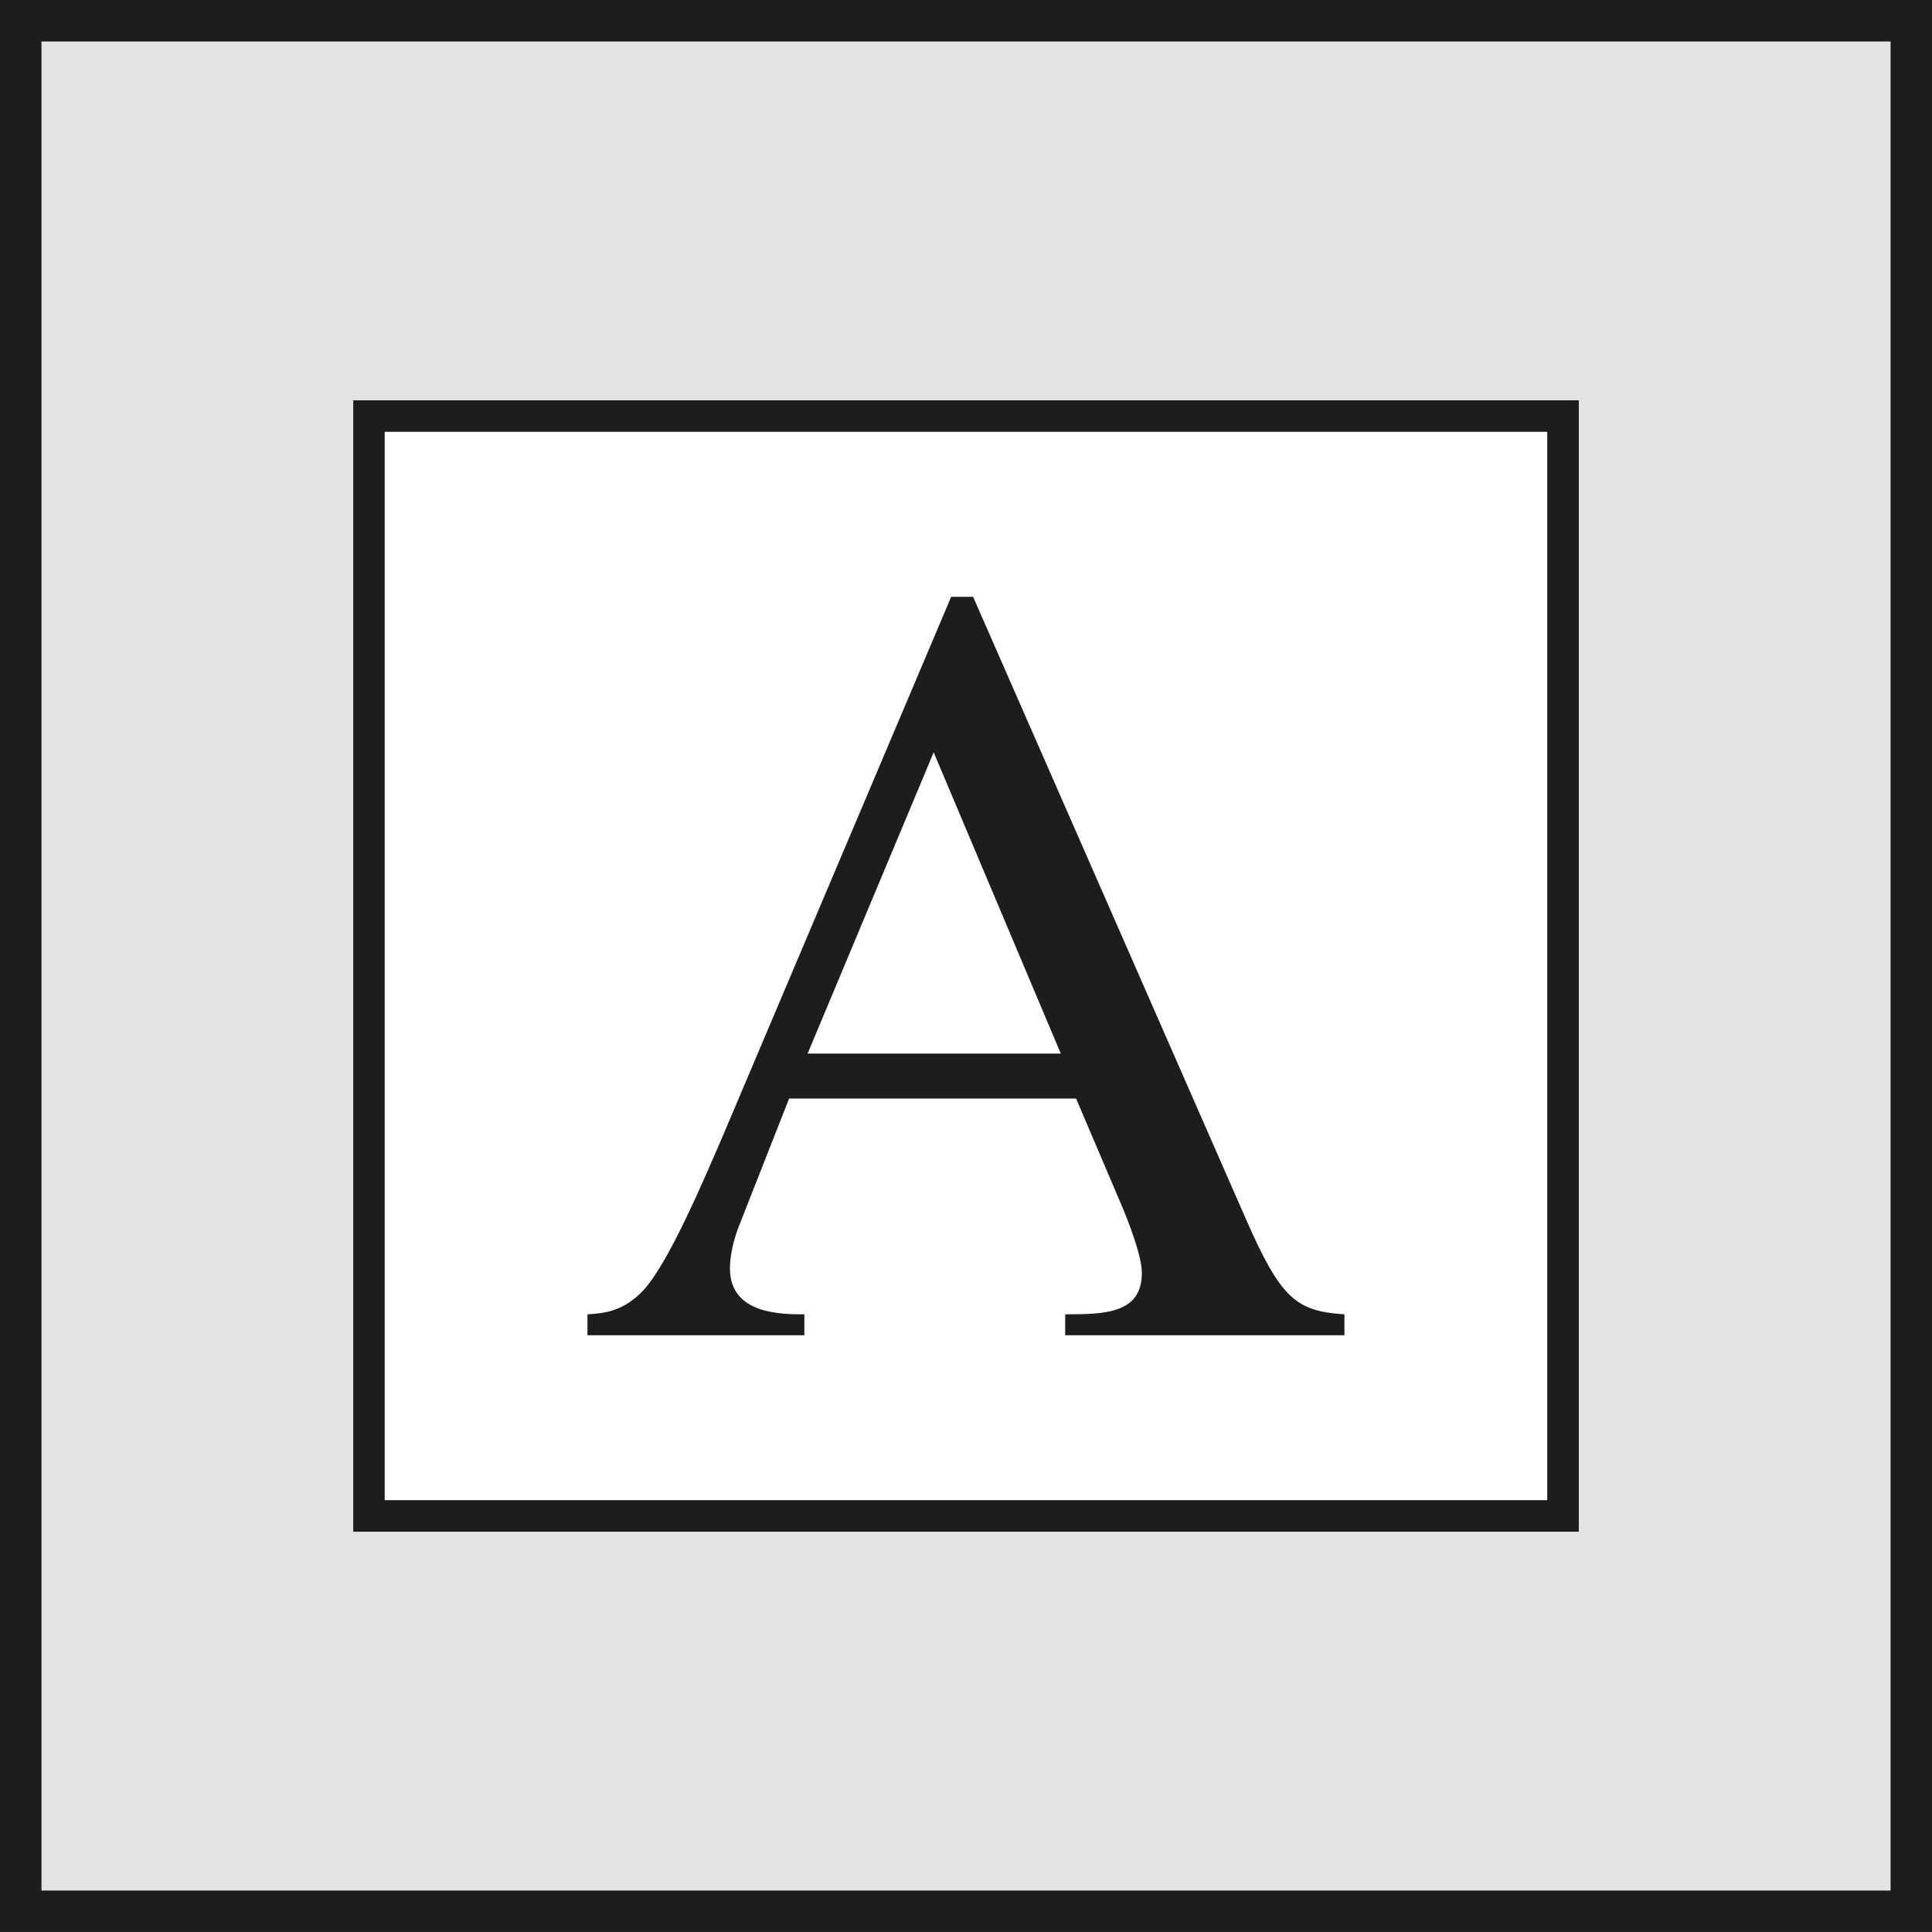
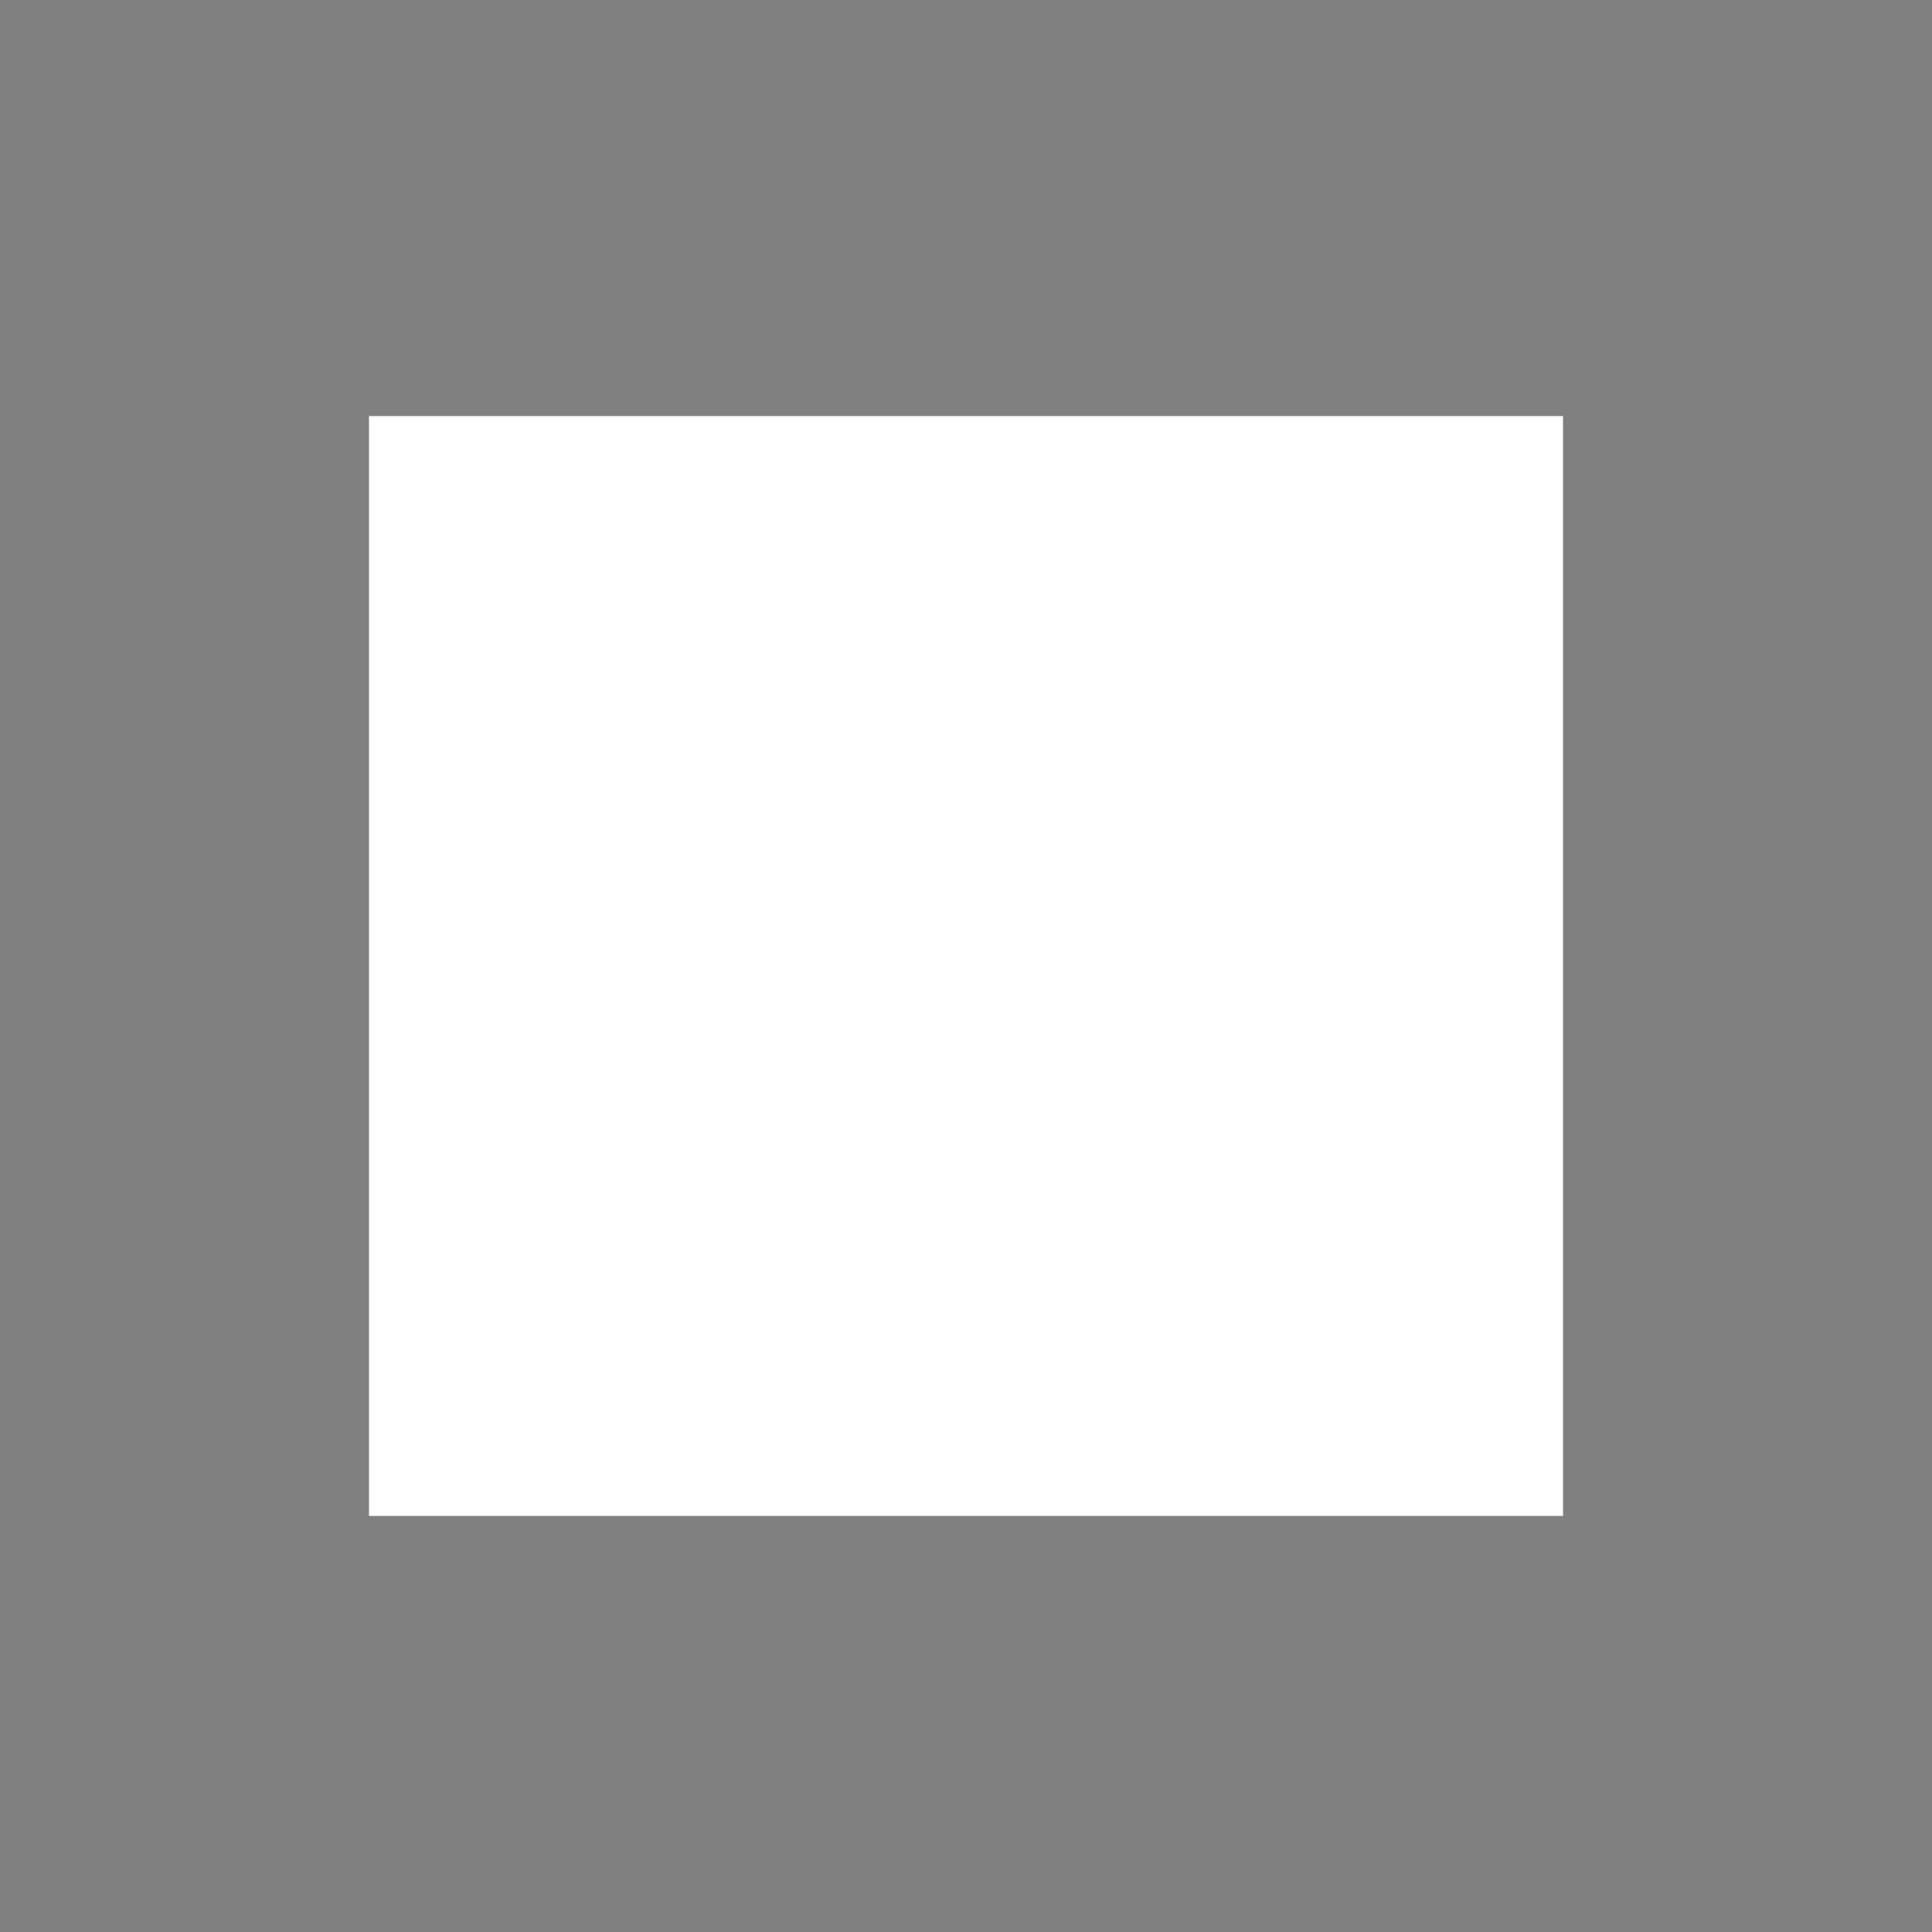
<svg xmlns="http://www.w3.org/2000/svg" id="a" width="48" height="48" viewBox="0 0 48 48">
  <rect x="0" y="0" width="48" height="48" fill="#808080" stroke="none" />
-   <polygon points=".515 .515 47.485 .515 47.485 47.484 .515 47.484 .515 .515 .515 .515" style="fill:#e3e3e2;" />
-   <path d="M48,47.999H0V0h48v47.999ZM1.03,46.97h45.941V1.03H1.03v45.939Z" style="fill:#1d1d1b;" />
  <polygon points="9.167 10.337 38.833 10.337 38.833 37.663 9.167 37.663 9.167 10.337 9.167 10.337" style="fill:#fff;" />
-   <path d="M39.225,38.055H8.776V9.946h30.449v28.109ZM9.558,37.271h28.883V10.728H9.558v26.542Z" style="fill:#1d1d1b;" />
-   <path d="M33.402,32.654c-1.196-.078-1.576-.38-2.447-2.366l-6.779-15.461h-.544l-5.661,13.365c-.517,1.199-1.362,3.185-1.987,3.866-.49.517-.953.571-1.389.596v.52h5.389v-.52c-.571,0-1.849,0-1.849-1.143,0-.296.081-.682.217-1.032l1.253-3.185h7.13l1.114,2.614c.164.38.52,1.28.52,1.714,0,1.007-.899,1.032-1.905,1.032v.52h6.938v-.52h0ZM20.065,26.176l3.132-7.484,3.158,7.484h-6.29Z" style="fill:#1d1d1b; fill-rule:evenodd;" />
</svg>